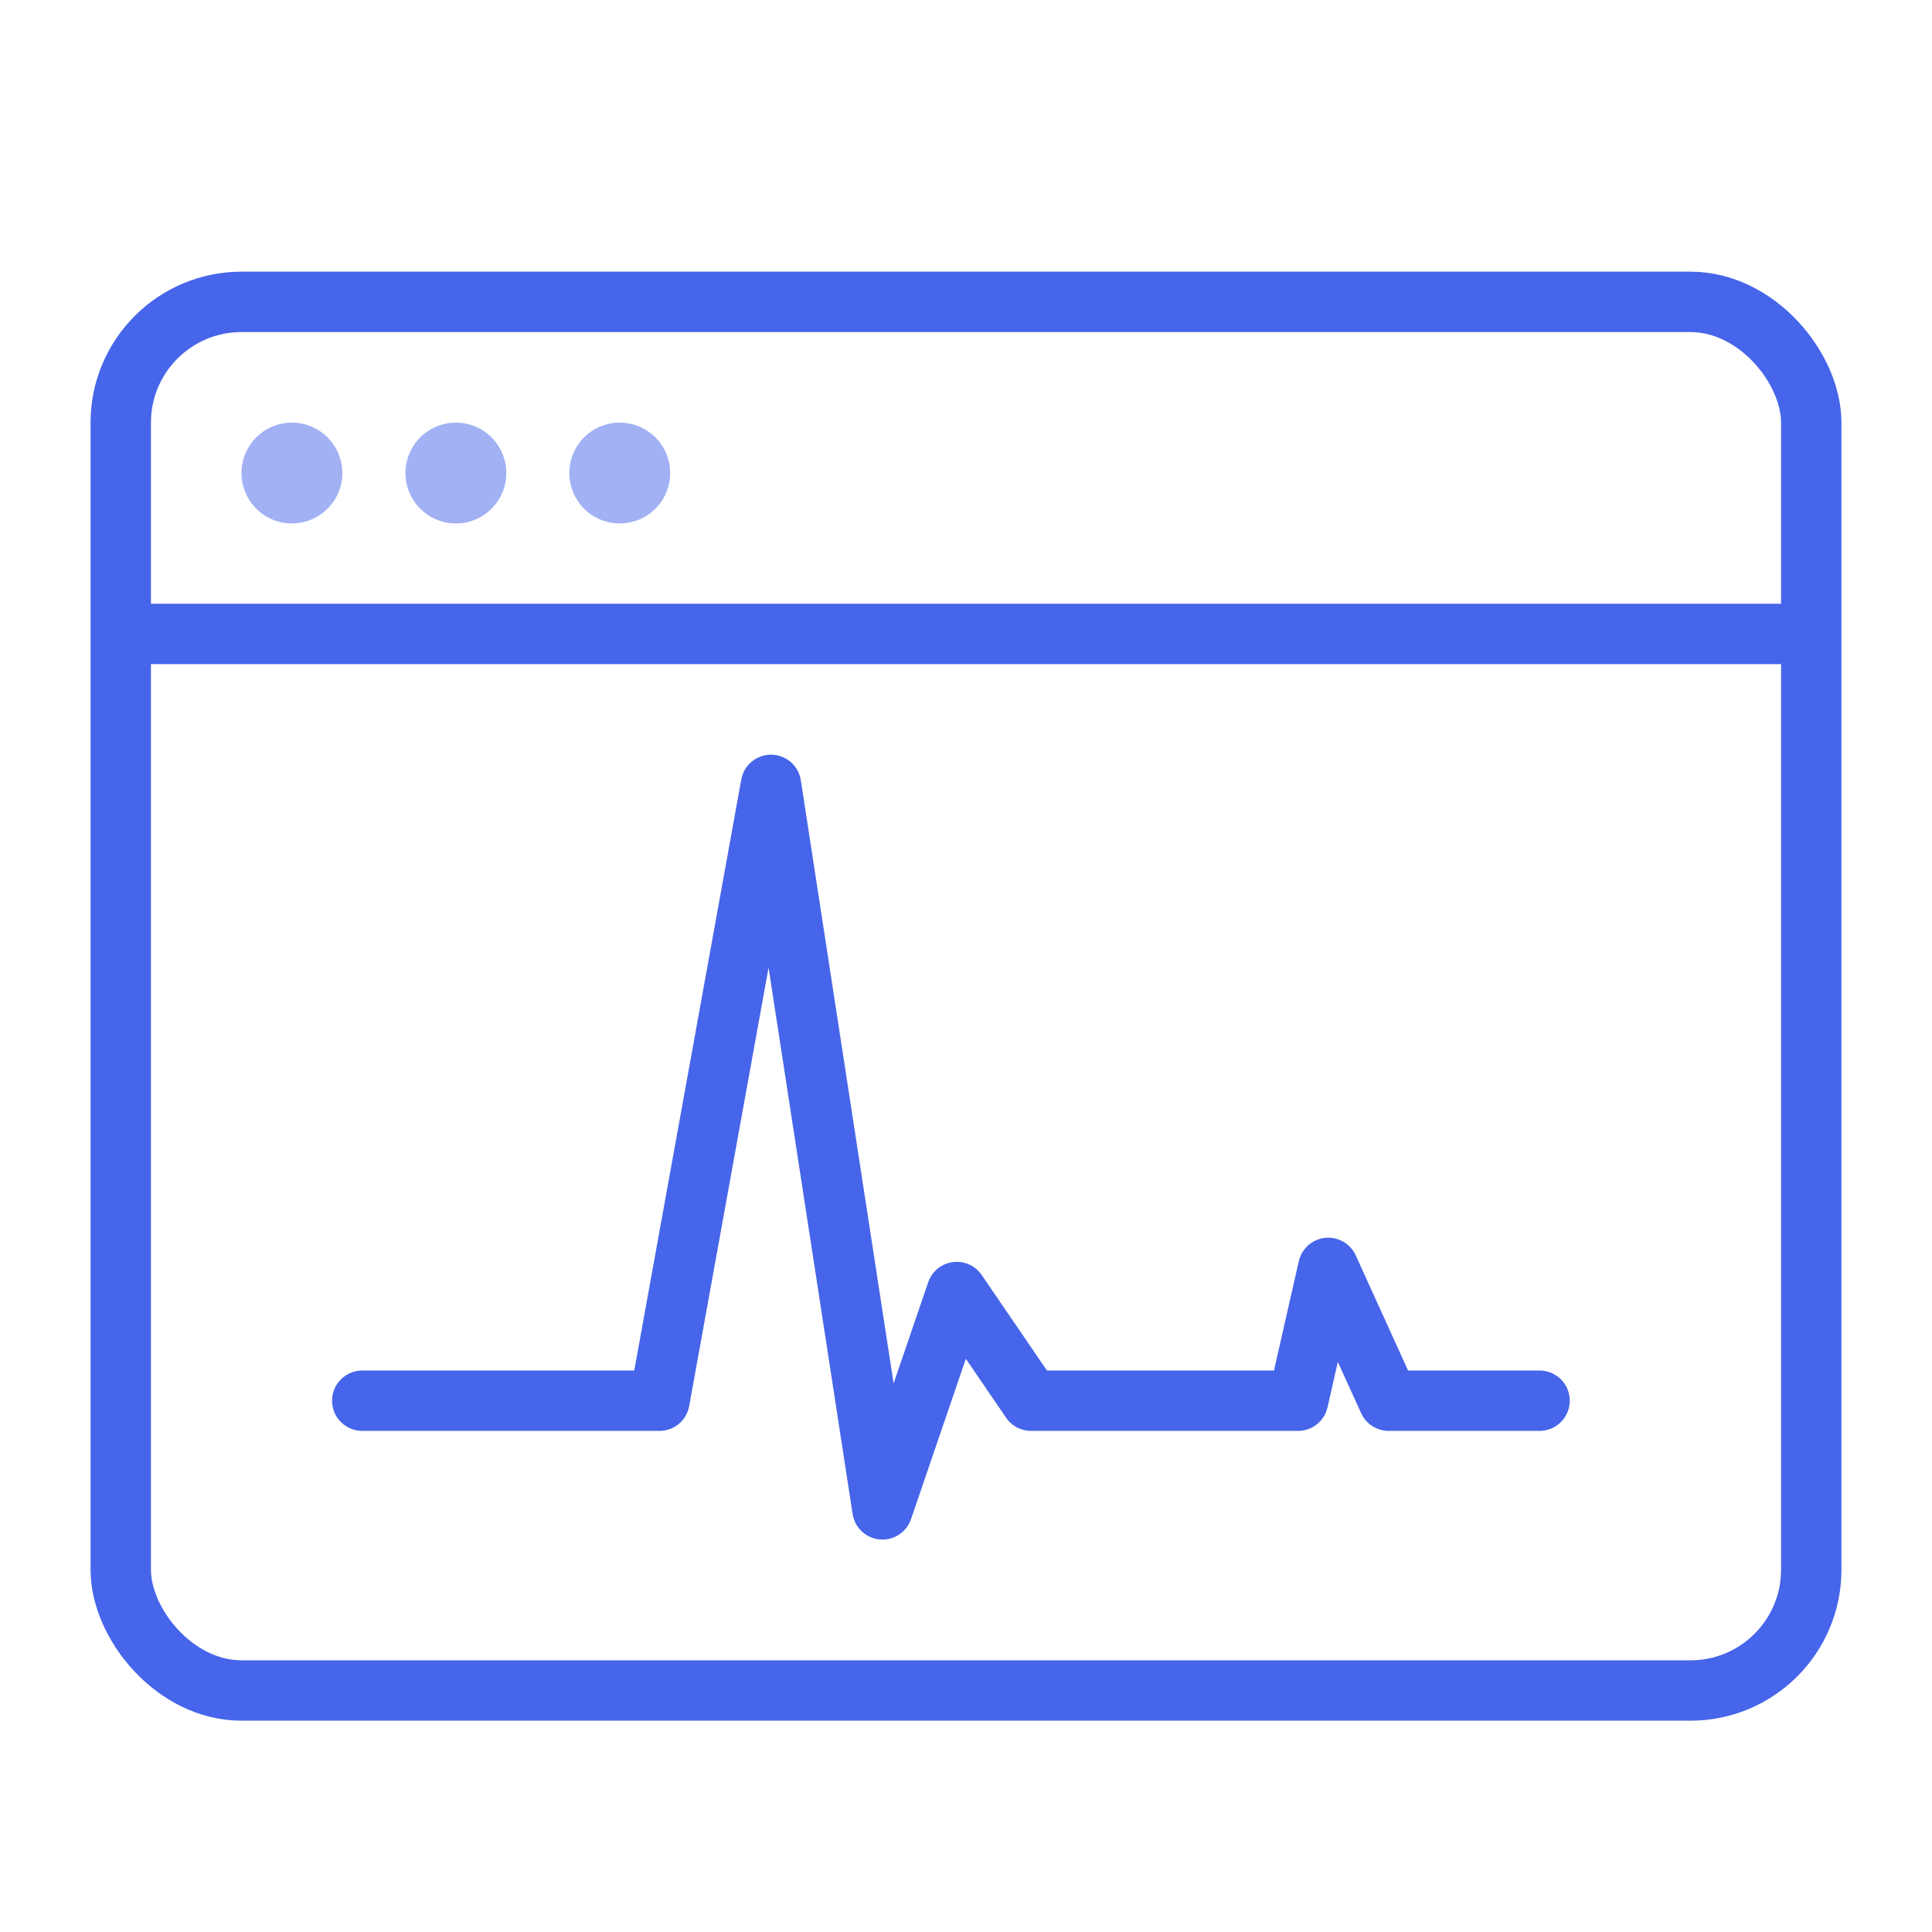
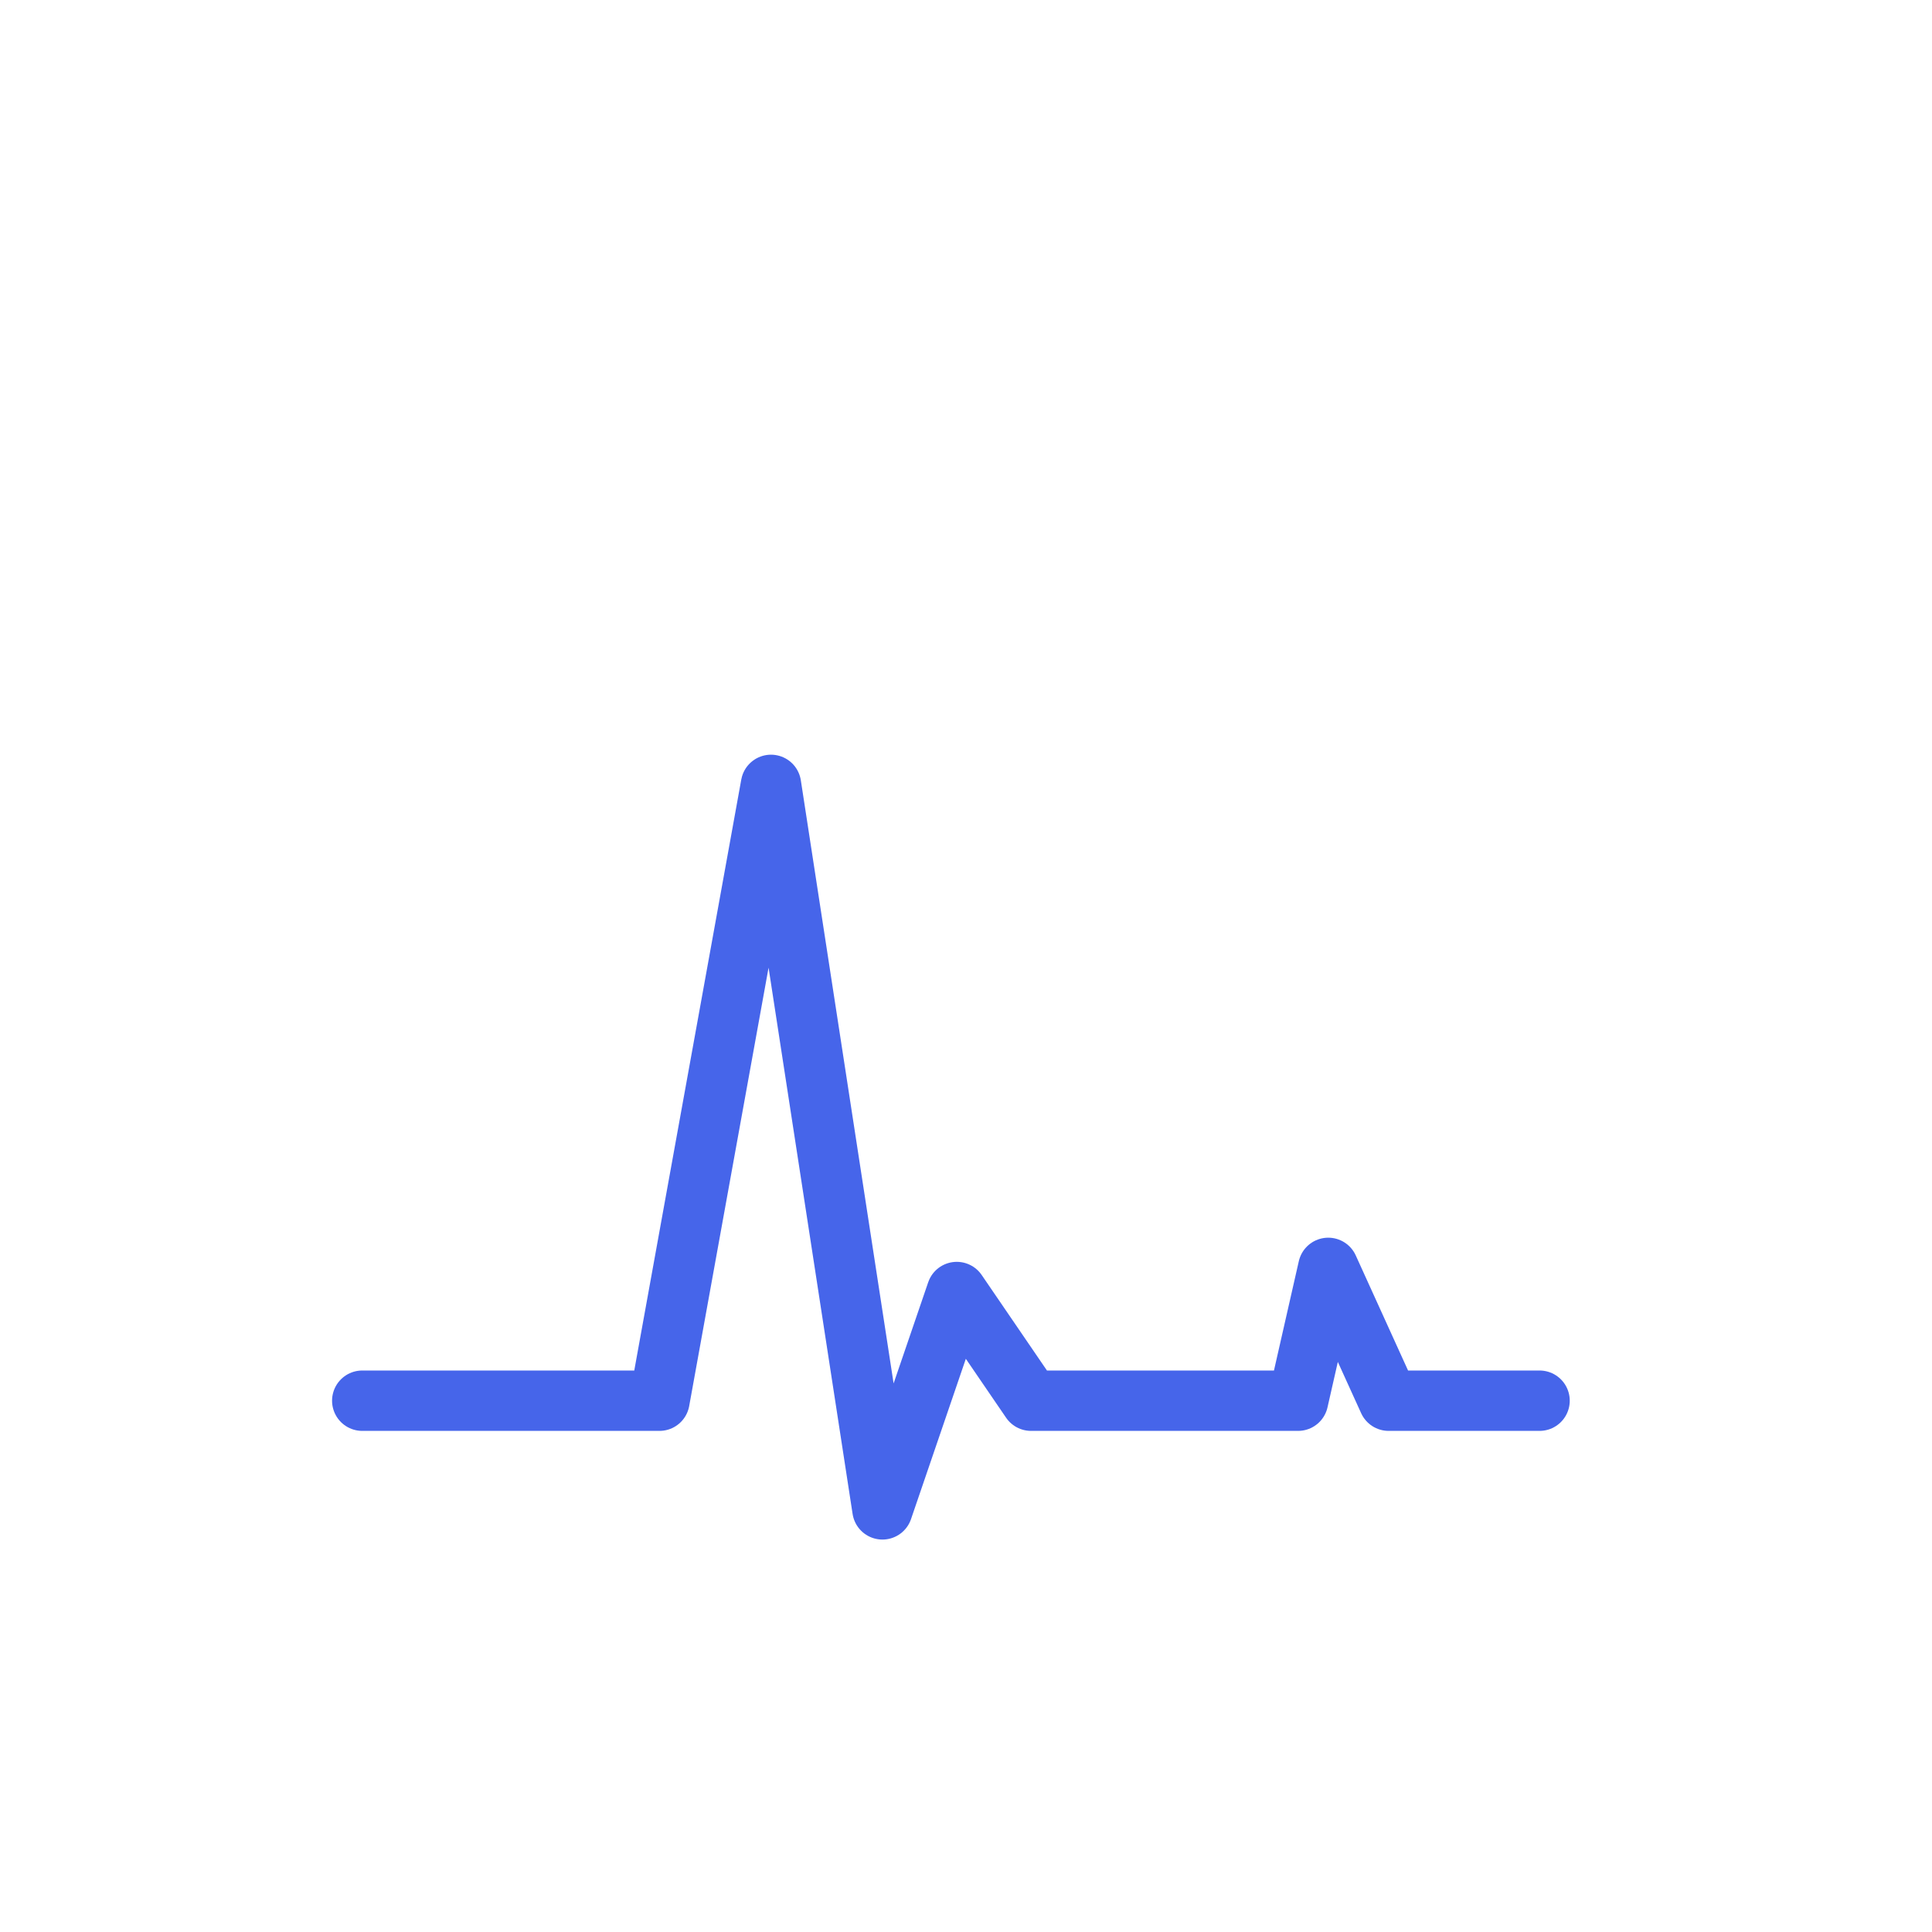
<svg xmlns="http://www.w3.org/2000/svg" width="32" height="32" fill="none">
-   <rect x="2" y="5" width="28" height="23" rx="2" stroke="#4665EA" />
-   <path fill-rule="evenodd" clip-rule="evenodd" d="M30 11H2v-1h28v1z" fill="#4665EA" />
-   <path opacity=".5" d="M5.67 7.835a.835.835 0 11-1.67 0 .835.835 0 011.67 0zm2.716 0a.835.835 0 11-1.67 0 .835.835 0 011.67 0zm2.714 0a.835.835 0 11-1.67 0 .835.835 0 011.67 0z" fill="#4665EA" />
  <path d="M6 23.2h4.923L12.77 13l1.846 12 1.231-3.6 1.23 1.8H21.5L22 21l1 2.2h2.5" stroke="#4665EA" stroke-linecap="round" stroke-linejoin="round" />
</svg>